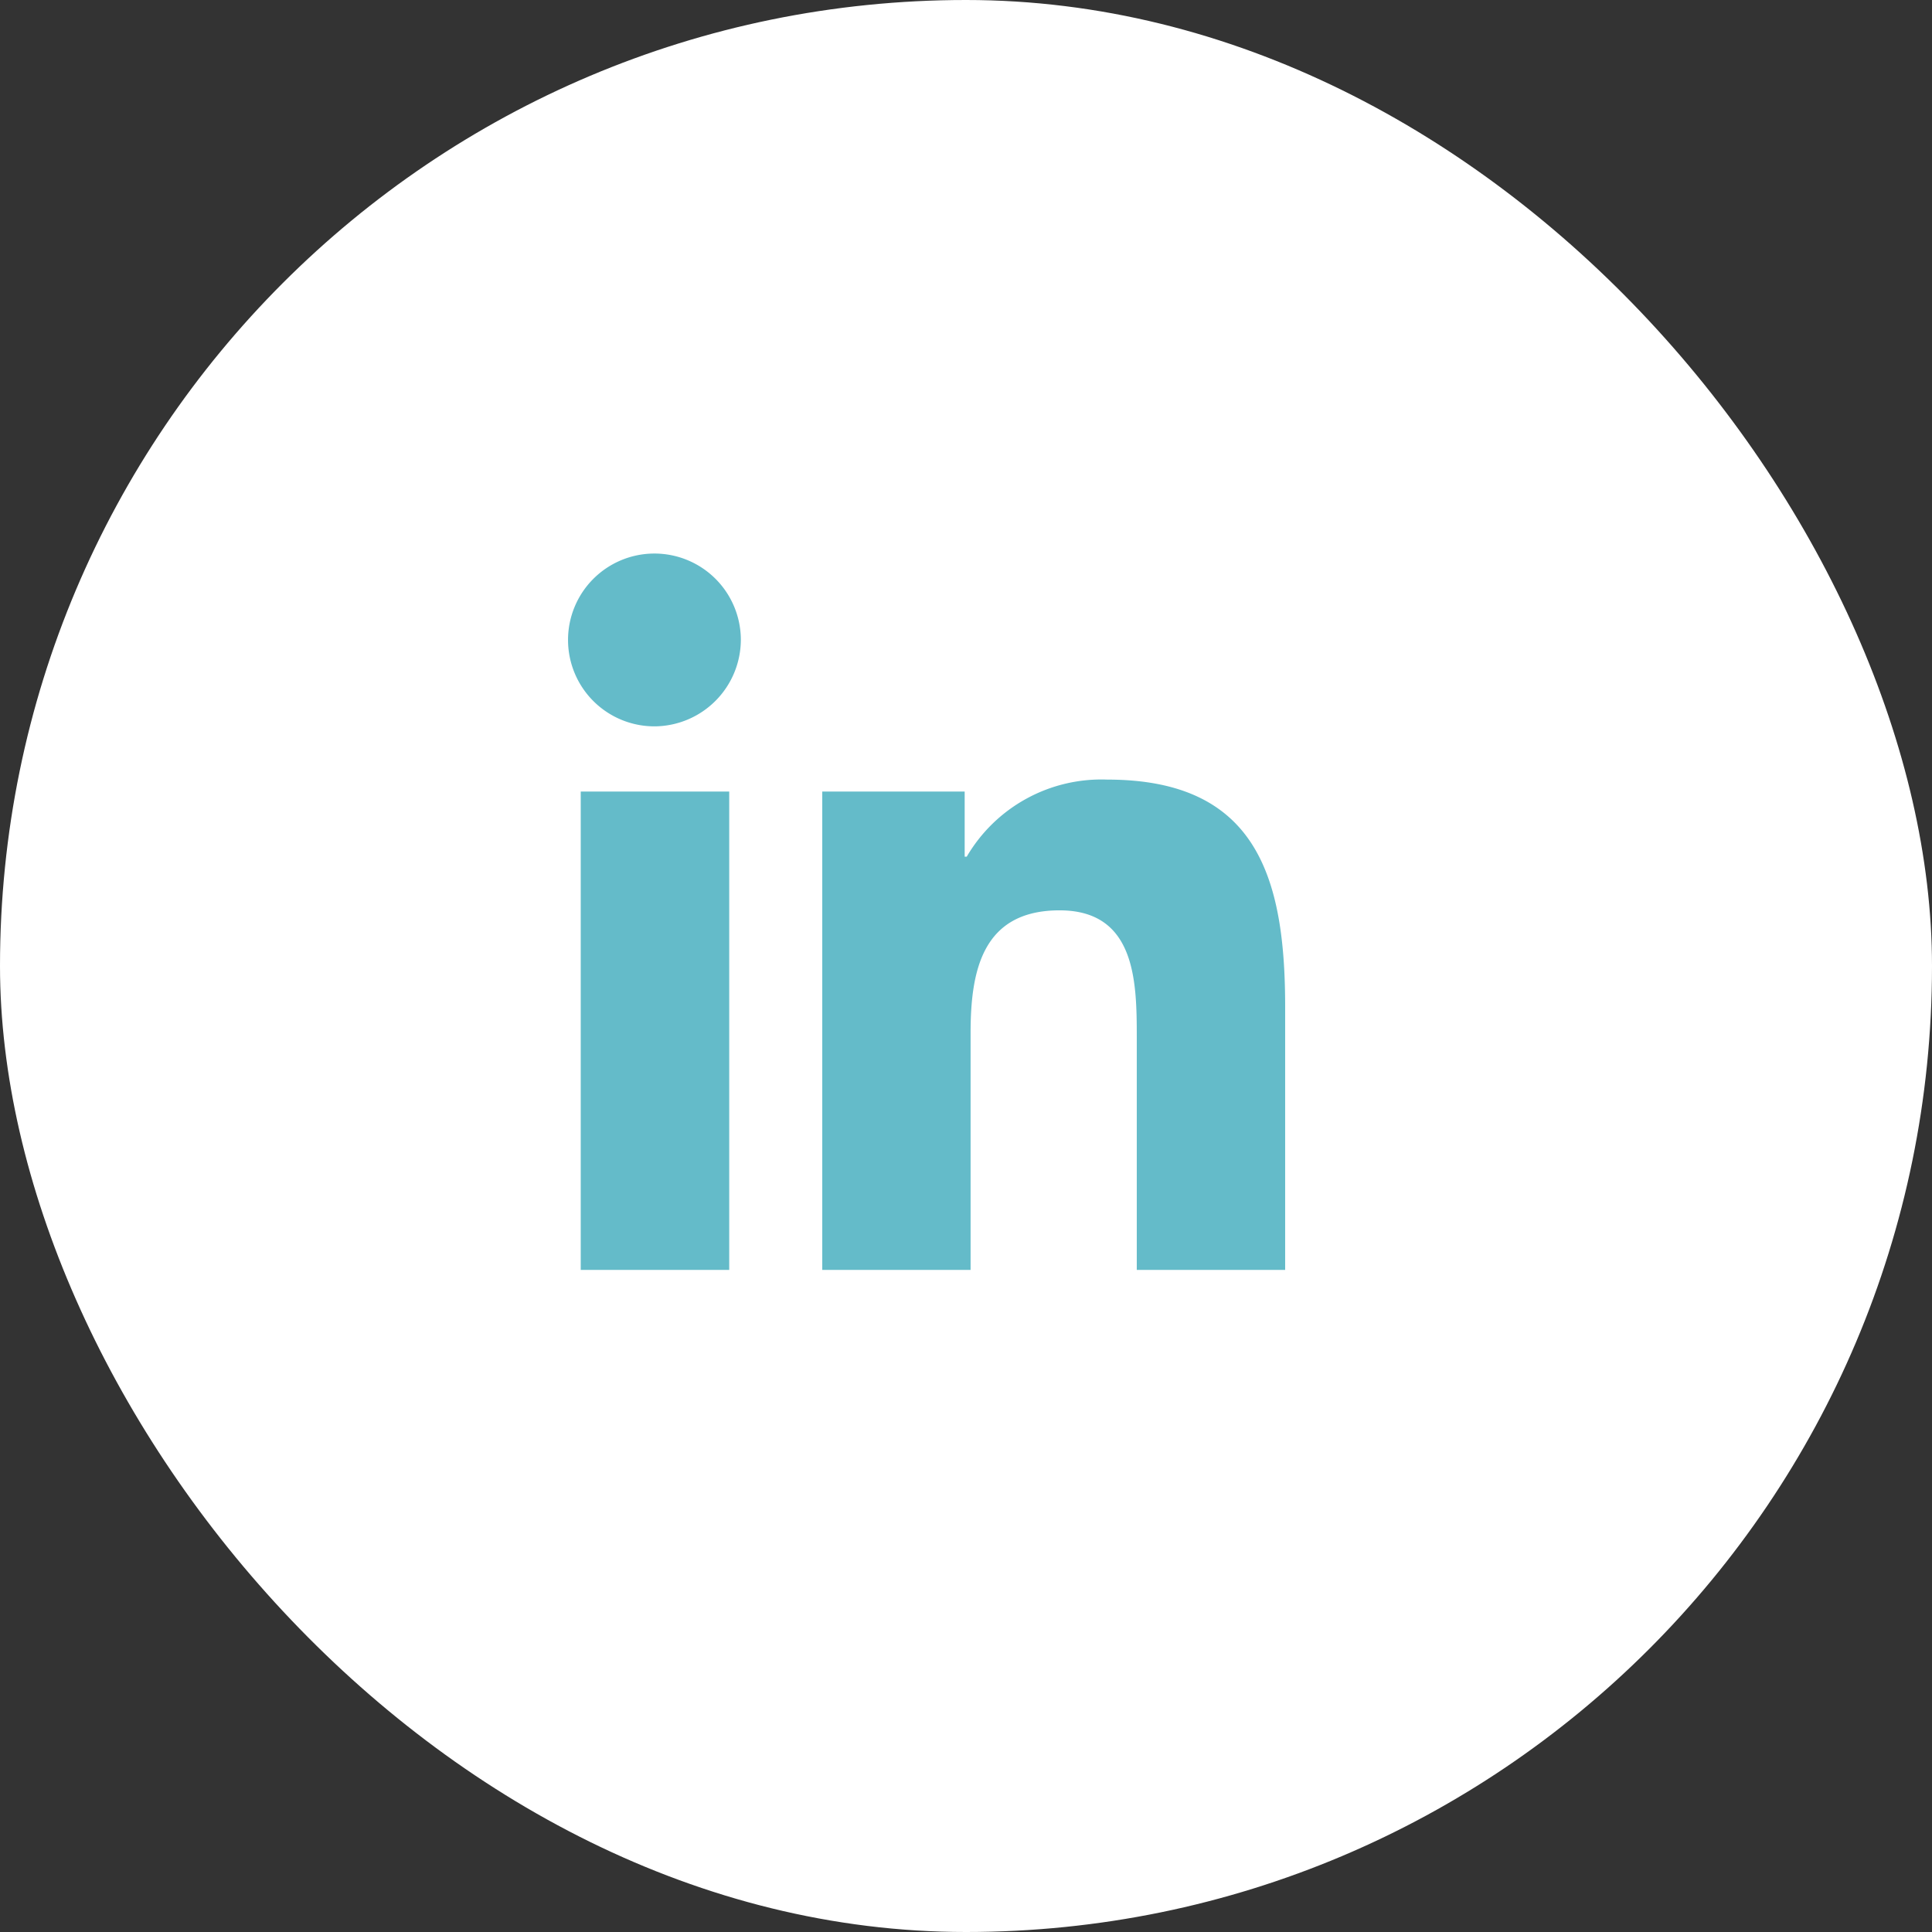
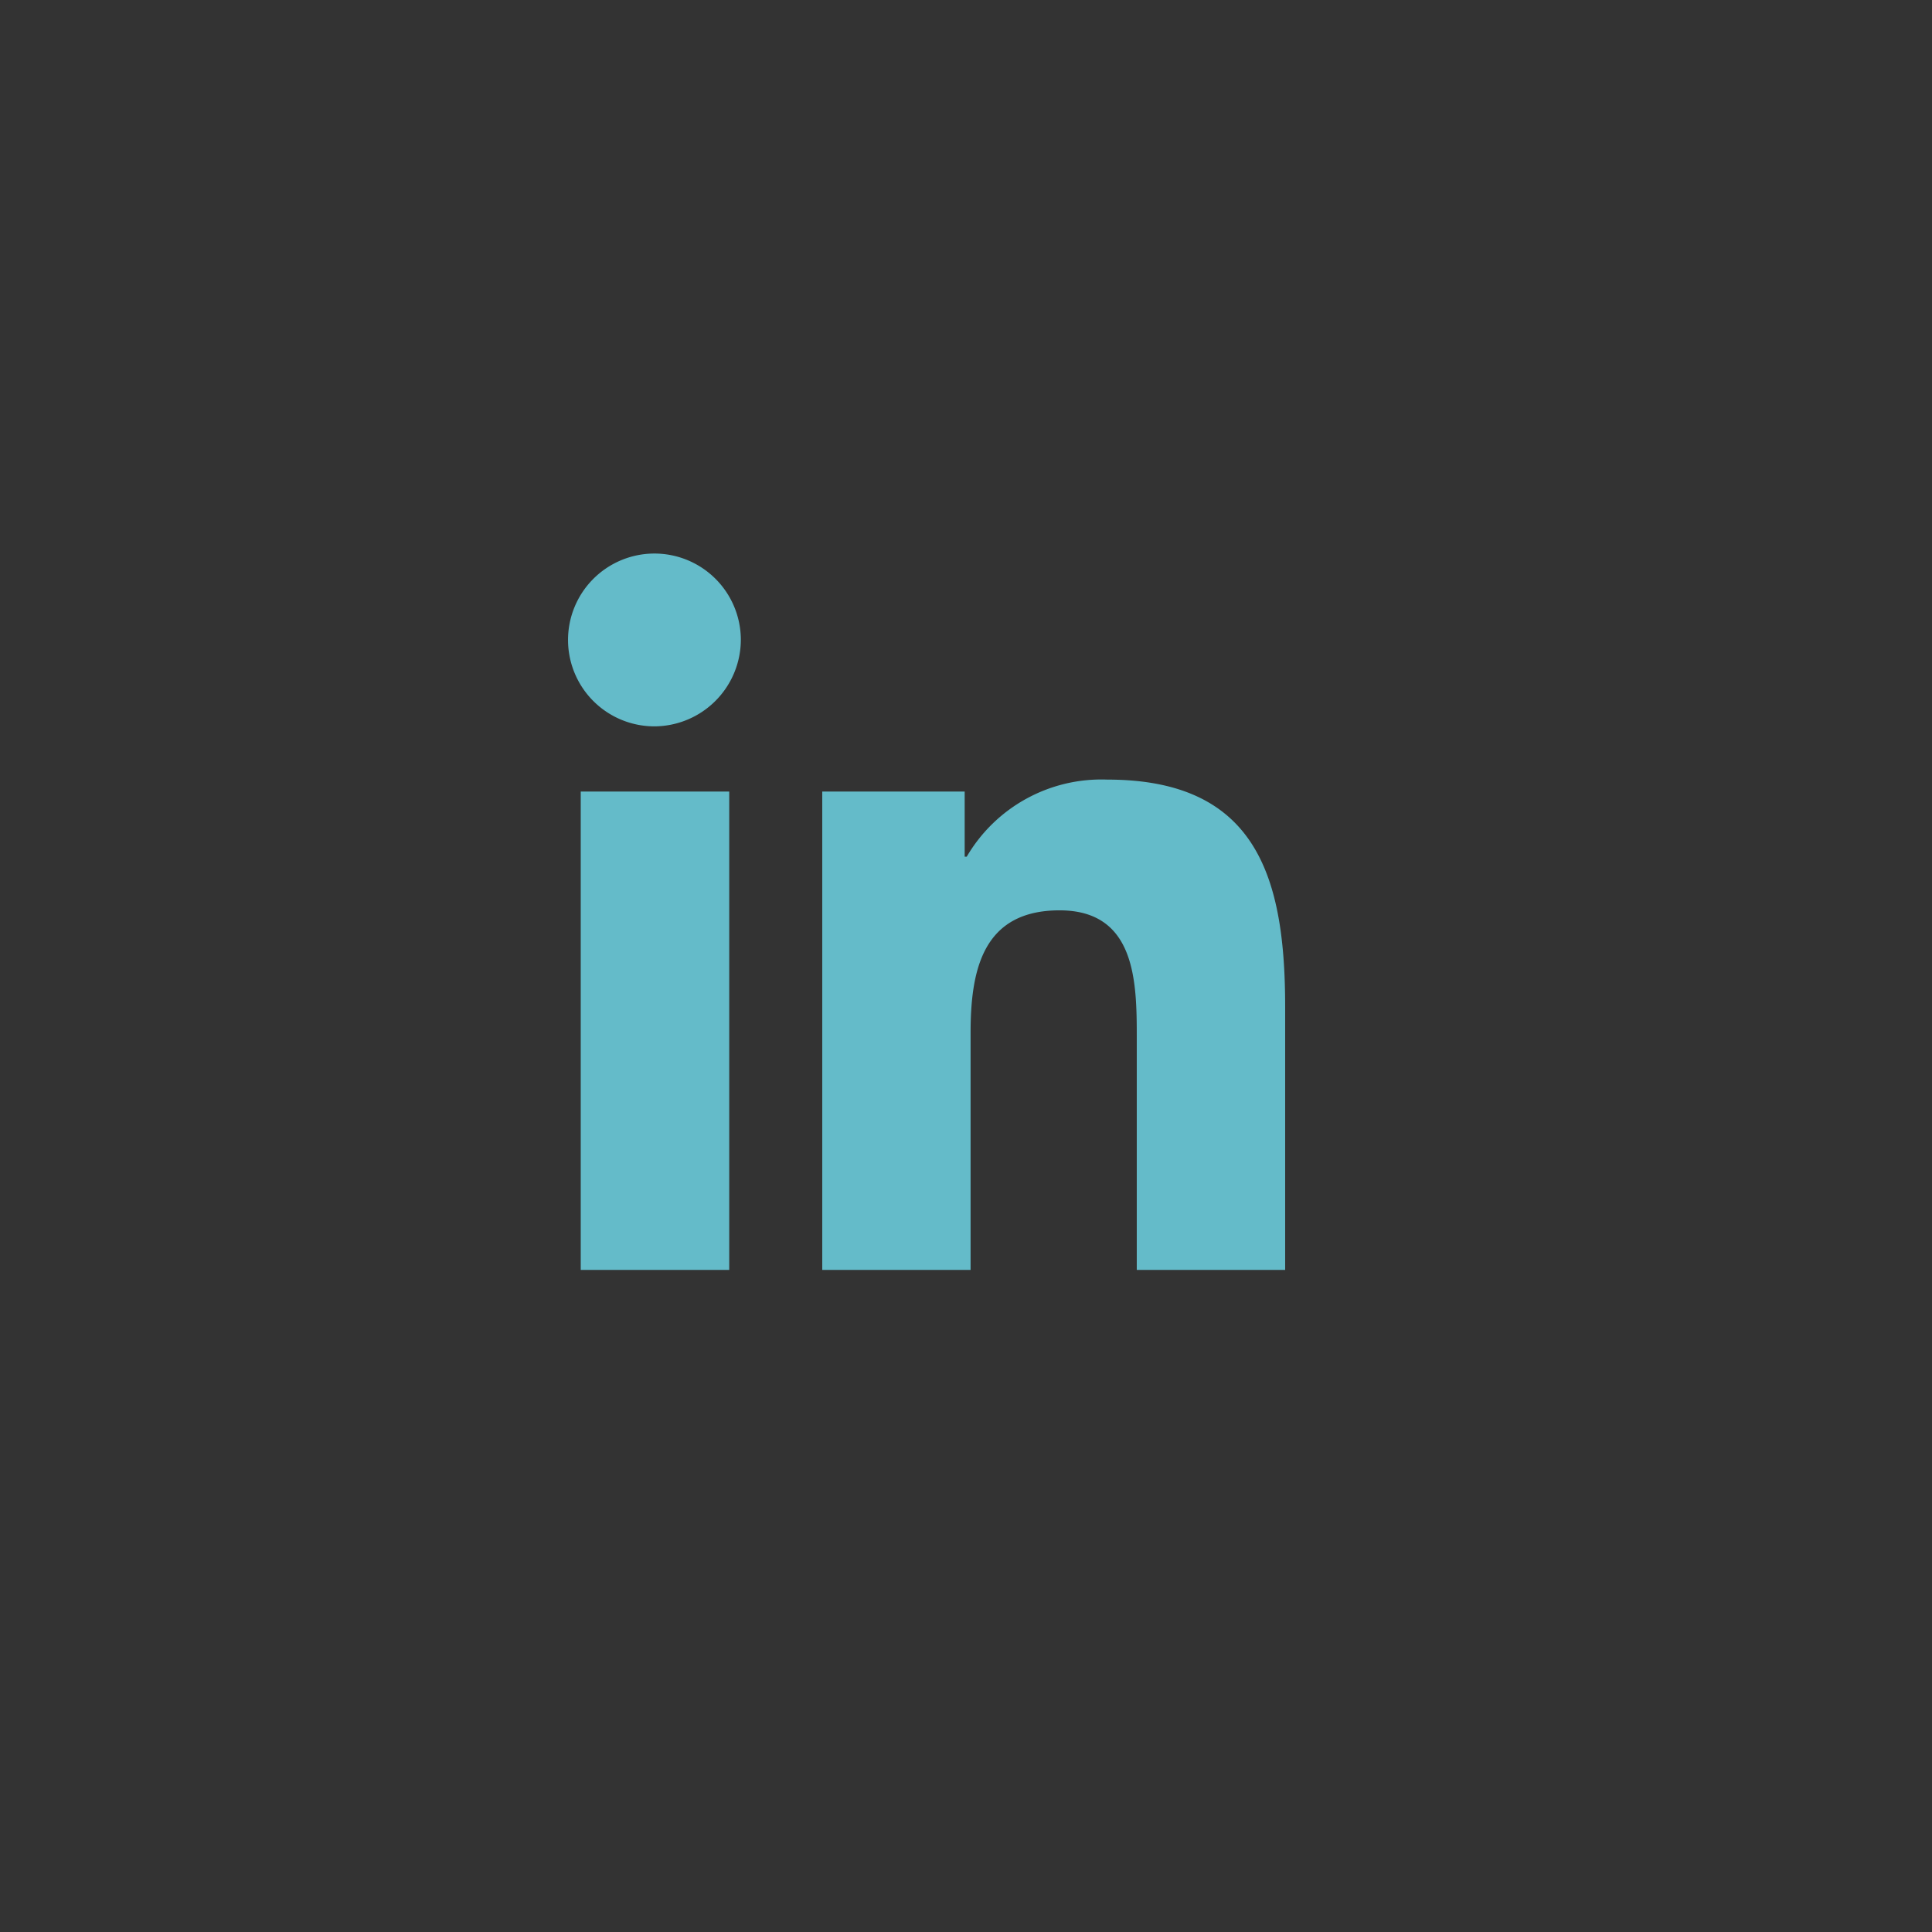
<svg xmlns="http://www.w3.org/2000/svg" width="35.597" height="35.597" viewBox="0 0 35.597 35.597">
  <rect x="0" y="0" width="35.597" height="35.597" fill="#333333" stroke="none" />
  <g id="Groupe_741" data-name="Groupe 741" transform="translate(-1480.092 -1039)">
-     <rect id="Rectangle_1480" data-name="Rectangle 1480" width="35.597" height="35.597" rx="17.798" transform="translate(1480.092 1039)" fill="#fff" />
    <path id="Icon_awesome-linkedin-in" data-name="Icon awesome-linkedin-in" d="M2.954,13.2H.218V4.386H2.954ZM1.584,3.185a1.592,1.592,0,1,1,1.584-1.6A1.6,1.6,0,0,1,1.584,3.185ZM13.193,13.2h-2.73V8.908c0-1.022-.021-2.333-1.422-2.333-1.422,0-1.64,1.11-1.64,2.259V13.2H4.668V4.386H7.292v1.2H7.33A2.875,2.875,0,0,1,9.919,4.166c2.769,0,3.278,1.823,3.278,4.192V13.2Z" transform="translate(1490.574 1049.198)" fill="#64bbc9" />
  </g>
</svg>